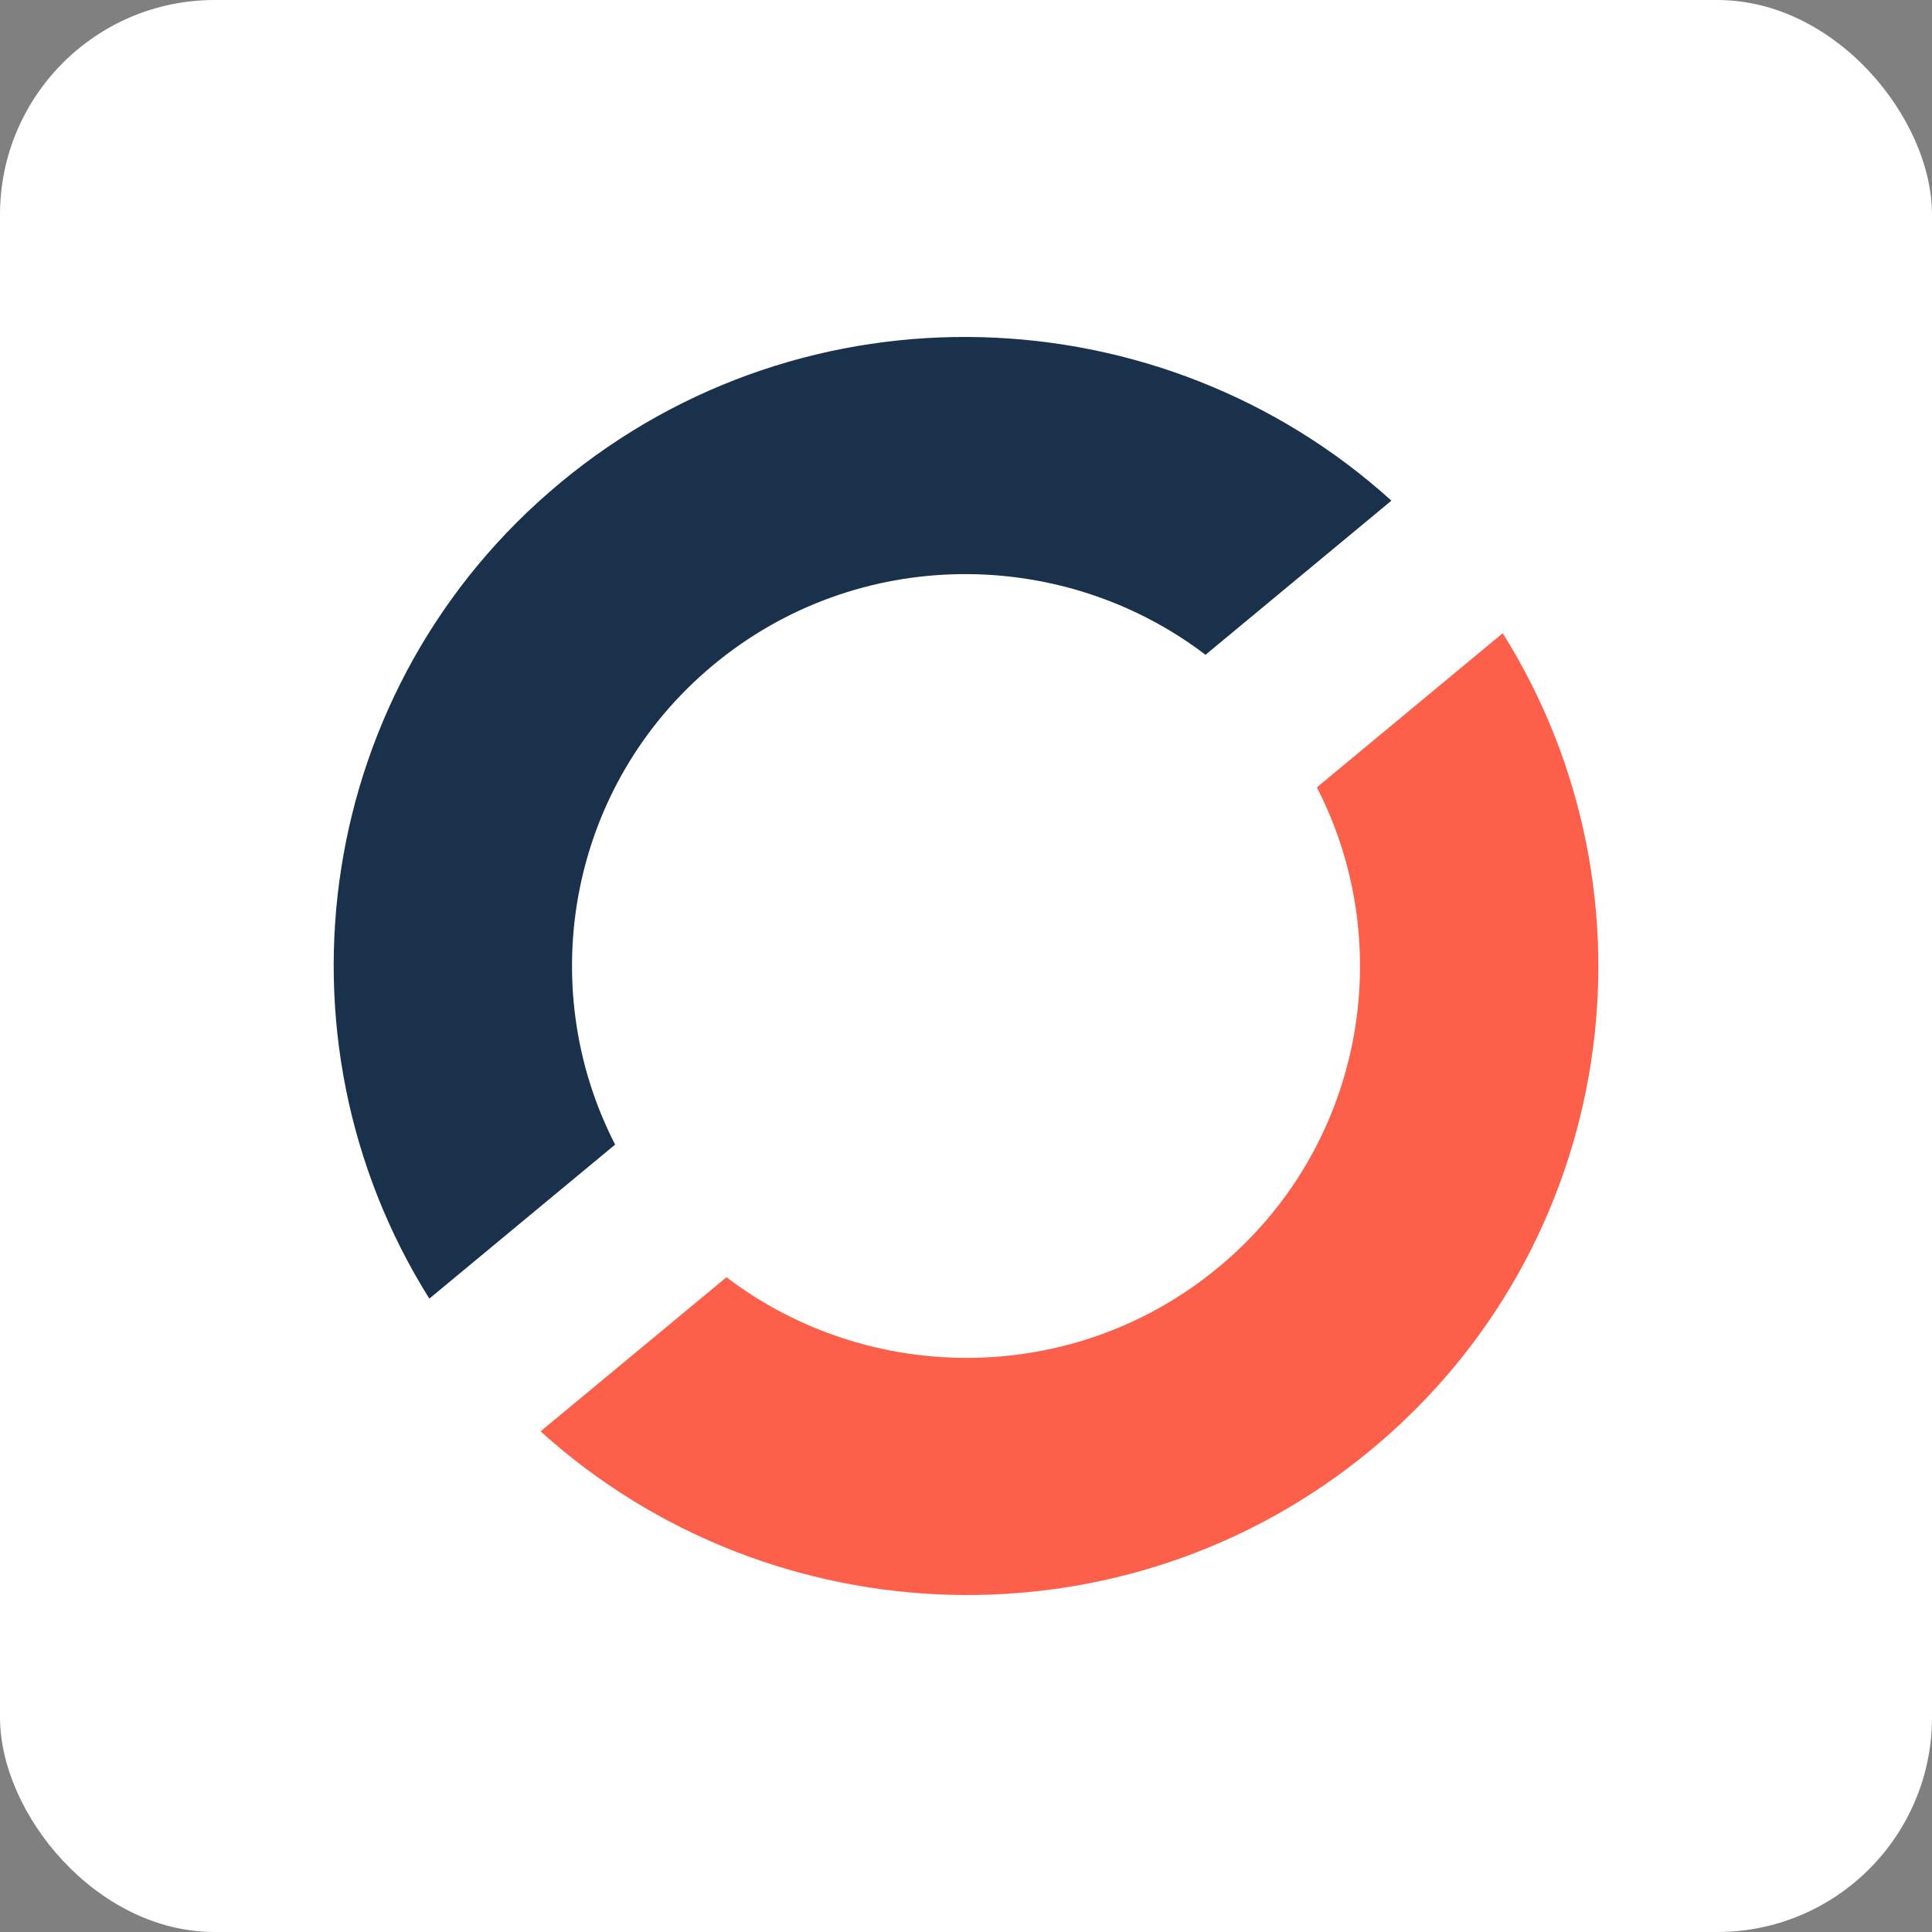
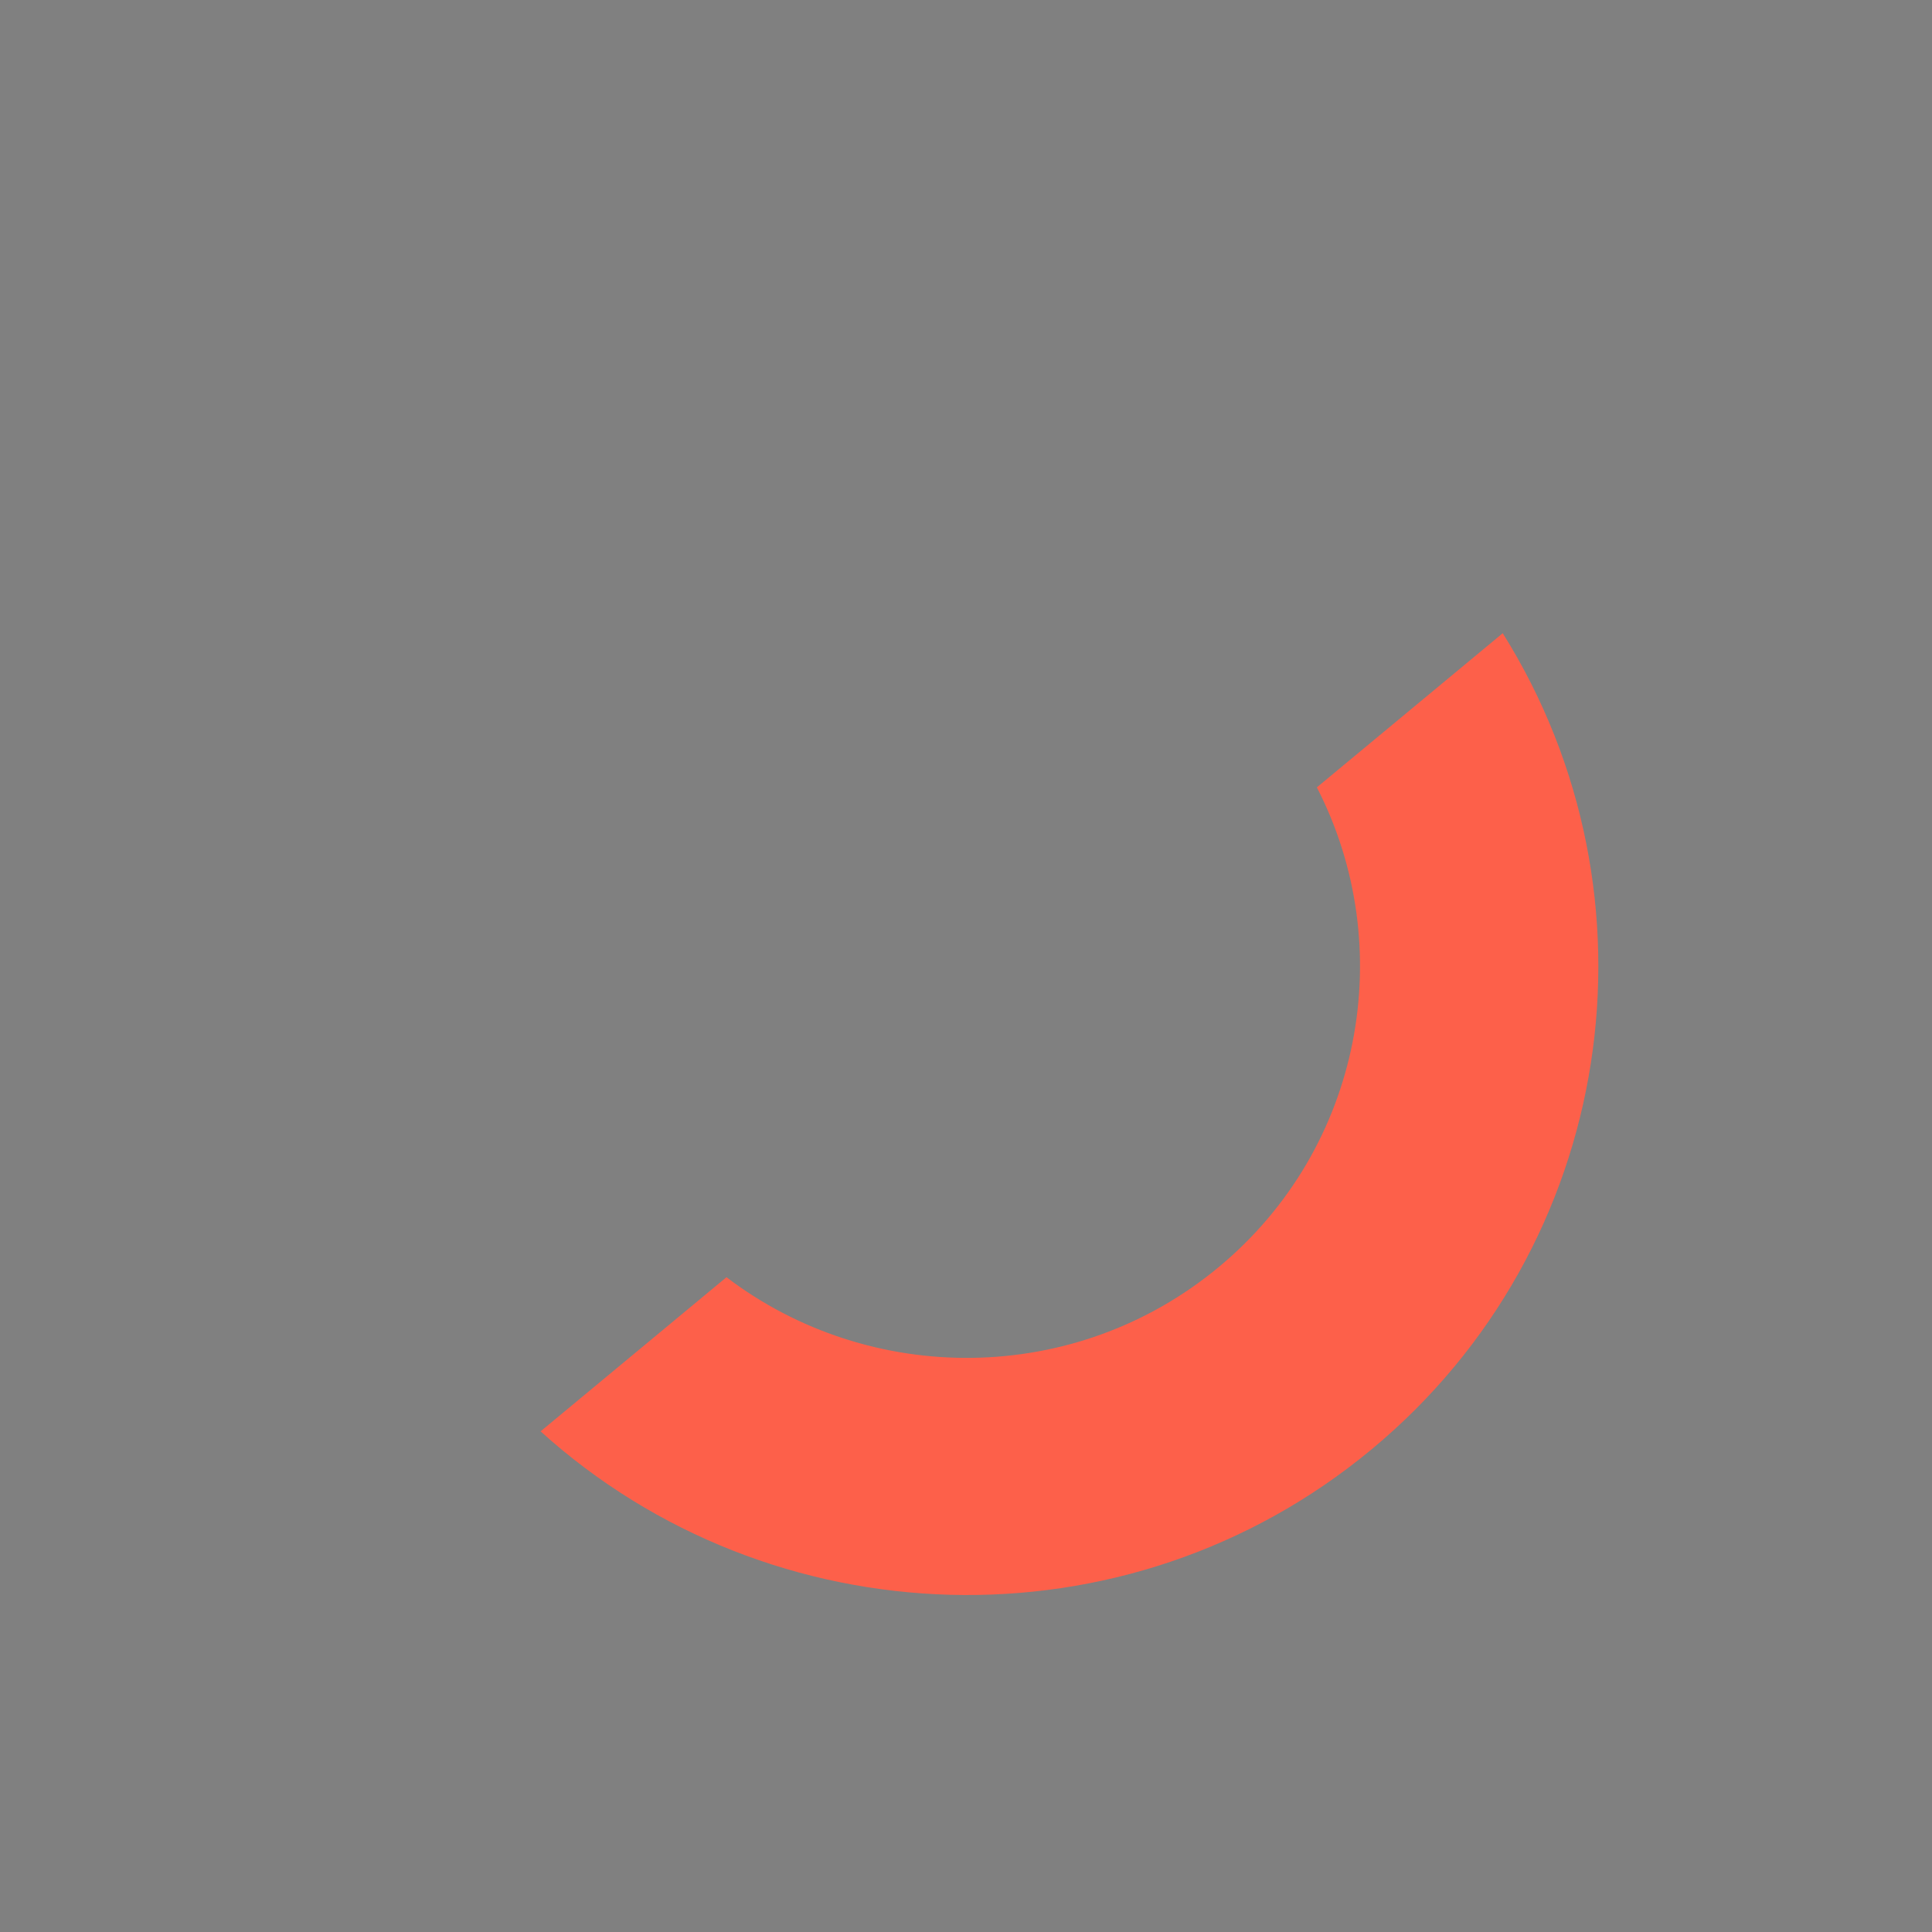
<svg xmlns="http://www.w3.org/2000/svg" width="36" height="36" viewBox="0 0 36 36" fill="none">
  <rect x="0" y="0" width="36" height="36" fill="#808080" stroke="none" />
-   <rect width="36" height="36" rx="4" fill="white" />
-   <path d="M11.461 21.326C9.934 18.352 10.609 14.615 13.294 12.388C15.979 10.161 19.798 10.172 22.463 12.201L25.927 9.329C21.642 5.45 15.018 5.198 10.446 8.991C5.873 12.781 4.933 19.308 8 24.198L11.464 21.326H11.461Z" fill="#1A314B" />
  <path d="M24.539 14.674C26.067 17.648 25.391 21.387 22.707 23.612C20.022 25.839 16.202 25.828 13.537 23.799L10.073 26.671C14.359 30.549 20.982 30.802 25.555 27.009C30.127 23.217 31.068 16.69 28.001 11.799L24.537 14.672L24.539 14.674Z" fill="#FD604A" />
</svg>